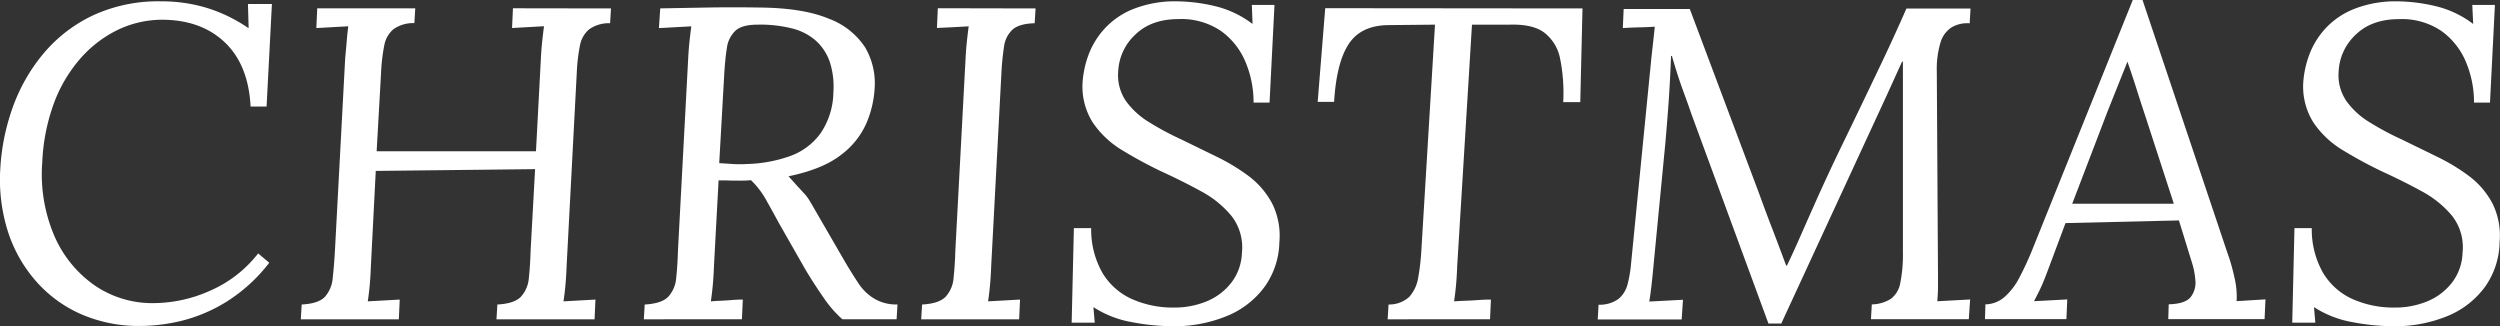
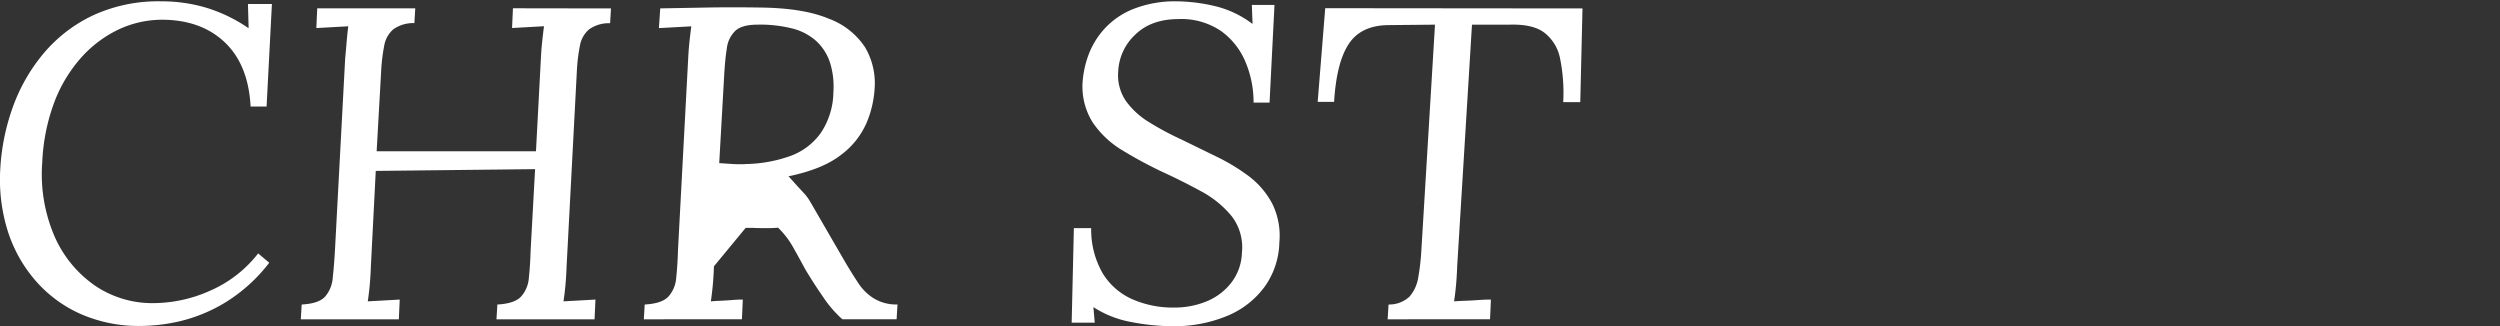
<svg xmlns="http://www.w3.org/2000/svg" viewBox="0 0 506.97 66.15">
  <rect x="0" y="0" width="506.97" height="66.15" fill="#333333" stroke="none" />
  <defs>
    <style>.cls-1{fill:#fff;}</style>
  </defs>
  <g id="Слой_2" data-name="Слой 2">
    <g id="Слой_1-2" data-name="Слой 1">
      <path class="cls-1" d="M32.64.27A31.64,31.64,0,0,1,42,1.62a31,31,0,0,1,8.33,4.05h.09L50.28.81h4.86L54.06,21.6H50.82q-.45-8.46-5.22-13T33,4a20.89,20.89,0,0,0-9,2,24,24,0,0,0-7.65,5.81,29,29,0,0,0-5.4,9.09,39.44,39.44,0,0,0-2.38,12A31.78,31.78,0,0,0,11,47.79a23.66,23.66,0,0,0,8.19,10.08,20.65,20.65,0,0,0,11.93,3.6A28.32,28.32,0,0,0,42.72,58.9a24.89,24.89,0,0,0,9.63-7.51l2.25,1.89a33,33,0,0,1-8.82,8,31.86,31.86,0,0,1-9.14,3.82,36.23,36.23,0,0,1-8.14,1,29.29,29.29,0,0,1-12.15-2.43,26.1,26.1,0,0,1-9.18-6.8A28.47,28.47,0,0,1,1.54,46.75,35,35,0,0,1,.06,34.2,44,44,0,0,1,2.58,21.78,35.65,35.65,0,0,1,8.79,10.89a29.53,29.53,0,0,1,10-7.74A31.52,31.52,0,0,1,32.64.27Z" />
      <path class="cls-1" d="M123.9,1.71l-.18,3a6.92,6.92,0,0,0-4.28,1.26,5.67,5.67,0,0,0-1.84,3.29,36,36,0,0,0-.63,5.35L114.9,54c-.06,1.62-.15,3-.27,4.19s-.24,2.14-.36,2.92l3.24-.18,3.24-.18-.18,4H100.68l.18-3q3.42-.18,4.77-1.57a6.38,6.38,0,0,0,1.62-3.88c.18-1.64.3-3.52.36-5.62l.9-16.38-32.31.36L75.21,54c-.06,1.62-.15,3-.27,4.19s-.24,2.14-.36,2.92l3.24-.18,3.24-.18-.18,4H61l.18-3q3.42-.18,4.72-1.57a6.54,6.54,0,0,0,1.58-3.88c.18-1.64.33-3.52.45-5.62L70,11.79c.12-1.2.22-2.35.31-3.46s.2-2.12.32-3l-3.24.18-3.24.18.18-4H84.21l-.18,3a6.92,6.92,0,0,0-4.28,1.26,5.69,5.69,0,0,0-1.84,3.33,37.28,37.28,0,0,0-.63,5.4l-.9,16h32.31l1-18.9c.06-1.2.15-2.35.27-3.46s.24-2.12.36-3l-3.24.18-3.24.18.18-4Z" />
-       <path class="cls-1" d="M154.14,1.53q8.73.09,13.9,2.25a15,15,0,0,1,7.38,5.8A14.35,14.35,0,0,1,177.36,18a20.94,20.94,0,0,1-1.67,7,16.12,16.12,0,0,1-5.17,6.43q-3.69,2.88-10.62,4.32c1,1.08,1.68,1.88,2.16,2.38l1.17,1.27a8.92,8.92,0,0,1,1,1.39q.54.9,1.62,2.79l5.58,9.63q1.44,2.43,2.74,4.37a10,10,0,0,0,3.15,3A8.69,8.69,0,0,0,182,61.74l-.18,3h-11A23,23,0,0,1,167,60.34c-1.23-1.76-2.44-3.64-3.64-5.62l-5.49-9.63q-1.08-2-2.43-4.41a17.12,17.12,0,0,0-3.15-4.14,22.3,22.3,0,0,1-2.3.09c-1,0-1.9,0-2.74-.05l-1.53,0L144.78,54c-.06,1.62-.15,3-.27,4.19s-.24,2.14-.36,2.92c.72-.06,1.44-.1,2.16-.13s1.44-.08,2.16-.14,1.44-.09,2.16-.09l-.18,4H130.56l.18-3q3.42-.18,4.77-1.57a6.38,6.38,0,0,0,1.62-3.88c.18-1.64.3-3.52.36-5.62l2.07-38.88c.06-1.2.15-2.35.27-3.46s.24-2.12.36-3l-3.29.18-3.28.18.27-4,10-.18Q148.92,1.44,154.14,1.53ZM153.6,5q-3.15,0-4.5,1.26a5.93,5.93,0,0,0-1.71,3.56c-.24,1.52-.42,3.37-.54,5.53l-1,17.73,2.74.18a22.39,22.39,0,0,0,2.84,0,28.15,28.15,0,0,0,8.82-1.62A13,13,0,0,0,166.42,27,15.14,15.14,0,0,0,169,18.72a16.24,16.24,0,0,0-.68-6,10.28,10.28,0,0,0-2.7-4.31,11.44,11.44,0,0,0-4.86-2.61A26.37,26.37,0,0,0,153.6,5Z" />
-       <path class="cls-1" d="M210,1.71l-.18,3c-2.1.06-3.6.49-4.5,1.3a5.68,5.68,0,0,0-1.71,3.42,53.21,53.21,0,0,0-.54,5.45L201,54c-.06,1.62-.15,3-.27,4.19s-.24,2.14-.36,2.92l3.24-.18,3.24-.18-.18,4H186.81l.18-3q3.42-.18,4.77-1.57a6.38,6.38,0,0,0,1.62-3.88c.18-1.64.3-3.52.36-5.62l2.07-38.88c.06-1.2.15-2.35.27-3.46s.24-2.12.36-3l-3.24.18L190,5.67l.18-4Z" />
+       <path class="cls-1" d="M154.14,1.53q8.73.09,13.9,2.25a15,15,0,0,1,7.38,5.8A14.35,14.35,0,0,1,177.36,18a20.94,20.94,0,0,1-1.67,7,16.12,16.12,0,0,1-5.17,6.43q-3.69,2.88-10.62,4.32c1,1.08,1.68,1.88,2.16,2.38l1.17,1.27a8.92,8.92,0,0,1,1,1.39q.54.9,1.62,2.79l5.58,9.63q1.44,2.43,2.74,4.37a10,10,0,0,0,3.15,3A8.69,8.69,0,0,0,182,61.74l-.18,3h-11A23,23,0,0,1,167,60.34c-1.23-1.76-2.44-3.64-3.64-5.62q-1.08-2-2.43-4.41a17.12,17.12,0,0,0-3.15-4.14,22.3,22.3,0,0,1-2.3.09c-1,0-1.9,0-2.74-.05l-1.53,0L144.78,54c-.06,1.62-.15,3-.27,4.19s-.24,2.14-.36,2.92c.72-.06,1.44-.1,2.16-.13s1.44-.08,2.16-.14,1.44-.09,2.16-.09l-.18,4H130.56l.18-3q3.42-.18,4.77-1.57a6.38,6.38,0,0,0,1.62-3.88c.18-1.64.3-3.52.36-5.62l2.07-38.88c.06-1.2.15-2.35.27-3.46s.24-2.12.36-3l-3.29.18-3.28.18.27-4,10-.18Q148.92,1.44,154.14,1.53ZM153.6,5q-3.15,0-4.5,1.26a5.93,5.93,0,0,0-1.71,3.56c-.24,1.52-.42,3.37-.54,5.53l-1,17.73,2.74.18a22.39,22.39,0,0,0,2.84,0,28.15,28.15,0,0,0,8.82-1.62A13,13,0,0,0,166.42,27,15.14,15.14,0,0,0,169,18.72a16.24,16.24,0,0,0-.68-6,10.28,10.28,0,0,0-2.7-4.31,11.44,11.44,0,0,0-4.86-2.61A26.37,26.37,0,0,0,153.6,5Z" />
      <path class="cls-1" d="M237.48,66.15a44.69,44.69,0,0,1-7.88-.81,21,21,0,0,1-7.87-3.06l.27,3.15h-4.68l.45-19.17h3.51a17.72,17.72,0,0,0,2.29,9.09,13.34,13.34,0,0,0,6,5.31,20.53,20.53,0,0,0,8.55,1.71,17.08,17.08,0,0,0,6.57-1.26,12.19,12.19,0,0,0,5-3.78,10.49,10.49,0,0,0,2.16-6.12,10.32,10.32,0,0,0-2.12-7.42,20.57,20.57,0,0,0-6.16-5q-3.78-2.07-8-4a87.86,87.86,0,0,1-7.92-4.28,19.05,19.05,0,0,1-6.08-5.71,13.67,13.67,0,0,1-2-8.55,20,20,0,0,1,1.12-5,16.37,16.37,0,0,1,3.11-5.22,15.86,15.86,0,0,1,5.76-4.1A23,23,0,0,1,238.65.27a34.74,34.74,0,0,1,7.6.94A20.37,20.37,0,0,1,254,4.86L253.86,1h4.59l-1,19.8h-3.24a21,21,0,0,0-1.62-8.19,14.64,14.64,0,0,0-4.95-6.3A14.3,14.3,0,0,0,239,3.87c-3.72,0-6.66,1.07-8.82,3.19a10.83,10.83,0,0,0-3.42,7.43,9.24,9.24,0,0,0,1.57,6,16,16,0,0,0,4.73,4.31,57.94,57.94,0,0,0,6.48,3.47l7.11,3.47a39.93,39.93,0,0,1,6.61,4A16.82,16.82,0,0,1,258,41.31a14.68,14.68,0,0,1,1.44,7.83A16.1,16.1,0,0,1,256.56,58,17.8,17.8,0,0,1,249,64,28.1,28.1,0,0,1,237.48,66.15Z" />
      <path class="cls-1" d="M320.91,1.71l-.45,19H317a34.85,34.85,0,0,0-.63-8.82,8.71,8.71,0,0,0-3.2-5.27Q310.83,4.86,306.15,5L298.5,5l-3,49c-.06,1.62-.15,3-.27,4.19s-.24,2.14-.36,2.92c.84-.06,1.68-.1,2.52-.13s1.66-.08,2.47-.14,1.64-.09,2.48-.09l-.18,4H281.4l.18-3a6,6,0,0,0,4.27-1.62,7.75,7.75,0,0,0,1.76-3.91,46.42,46.42,0,0,0,.63-5.54L291,5l-9.27.09q-5.67,0-8.19,3.78t-3,11.79h-3.33l1.53-19Z" />
-       <path class="cls-1" d="M358.62,65.61,343,23.13c-.53-1.56-1-2.86-1.39-3.92s-.78-2.15-1.17-3.33-.86-2.68-1.4-4.54h-.17c-.13,3.36-.29,6.51-.5,9.45s-.44,5.73-.67,8.37l-2.35,24.3c-.12,1.32-.25,2.64-.4,4s-.31,2.55-.5,3.69l3.42-.18,3.42-.18-.27,4H324l.17-3a6.47,6.47,0,0,0,4.1-1.22,5.74,5.74,0,0,0,1.8-3,24.79,24.79,0,0,0,.68-4l4-40.5c.12-1.26.26-2.53.41-3.83s.28-2.56.41-3.82c-1.09.06-2.17.11-3.25.13s-2.15.08-3.23.14l.17-3.87h13.41l13.86,36.9c.91,2.46,1.83,5,2.79,7.47s1.92,5.07,2.89,7.65h.17q1.17-2.43,2.66-5.81c1-2.25,1.84-4.18,2.57-5.8q2.86-6.48,6.21-13.37T380.49,15q3.31-6.87,6.11-13.27h13l-.17,3a6.27,6.27,0,0,0-3.74.86,5.54,5.54,0,0,0-2.2,3.1,18.75,18.75,0,0,0-.73,5.85L393,55.44c0,1.08,0,2.09,0,3s-.08,1.81-.14,2.65l3.33-.18,3.33-.18-.27,4H379.41l.17-3a7.59,7.59,0,0,0,3.87-1.13,5.18,5.18,0,0,0,1.9-3.19,29.61,29.61,0,0,0,.54-6.39V17.64c0-.84,0-1.69,0-2.56s0-1.73,0-2.57h-.18l-3.15,6.93L361.22,65.61Z" />
-       <path class="cls-1" d="M434.48,0l17.19,51.21a37,37,0,0,1,1.4,4.86,16.72,16.72,0,0,1,.49,5l5.85-.36-.18,4H439.7l.09-3q3.42-.09,4.5-1.53a4.78,4.78,0,0,0,.9-3.42,15.94,15.94,0,0,0-.72-3.6l-2.61-8.46-23,.54-3.6,9.63c-.54,1.44-1,2.58-1.39,3.42s-.86,1.77-1.4,2.79l6.75-.36-.18,4H402.53l.09-3a6.08,6.08,0,0,0,3.87-1.49,13.36,13.36,0,0,0,3-3.91,61,61,0,0,0,2.7-5.85L432.5,0Zm-3.06,12.51-2,5-2,5-7.2,18.81h20.61L435,23.4q-.9-2.7-1.75-5.4T431.42,12.51Z" />
-       <path class="cls-1" d="M485,66.15a44.59,44.59,0,0,1-7.87-.81,21,21,0,0,1-7.88-3.06l.27,3.15h-4.68l.45-19.17h3.51a17.72,17.72,0,0,0,2.3,9.09,13.31,13.31,0,0,0,6,5.31,20.53,20.53,0,0,0,8.55,1.71,17.08,17.08,0,0,0,6.57-1.26,12.19,12.19,0,0,0,5-3.78,10.49,10.49,0,0,0,2.16-6.12,10.32,10.32,0,0,0-2.11-7.42,20.61,20.61,0,0,0-6.17-5q-3.78-2.07-8-4a87.86,87.86,0,0,1-7.92-4.28,19,19,0,0,1-6.07-5.71,13.67,13.67,0,0,1-2-8.55,20,20,0,0,1,1.13-5,16.33,16.33,0,0,1,3.1-5.22,15.86,15.86,0,0,1,5.76-4.1A23,23,0,0,1,486.14.27a34.82,34.82,0,0,1,7.61.94,20.32,20.32,0,0,1,7.78,3.65L501.35,1h4.59l-1,19.8h-3.24a21,21,0,0,0-1.62-8.19,14.64,14.64,0,0,0-4.95-6.3,14.3,14.3,0,0,0-8.64-2.43c-3.72,0-6.66,1.07-8.82,3.19a10.83,10.83,0,0,0-3.42,7.43,9.24,9.24,0,0,0,1.58,6,15.91,15.91,0,0,0,4.72,4.31A57.94,57.94,0,0,0,487,28.26l7.11,3.47a40,40,0,0,1,6.62,4,16.79,16.79,0,0,1,4.72,5.54,14.68,14.68,0,0,1,1.44,7.83A16.1,16.1,0,0,1,504.05,58a17.77,17.77,0,0,1-7.51,6A28.15,28.15,0,0,1,485,66.15Z" />
    </g>
  </g>
</svg>